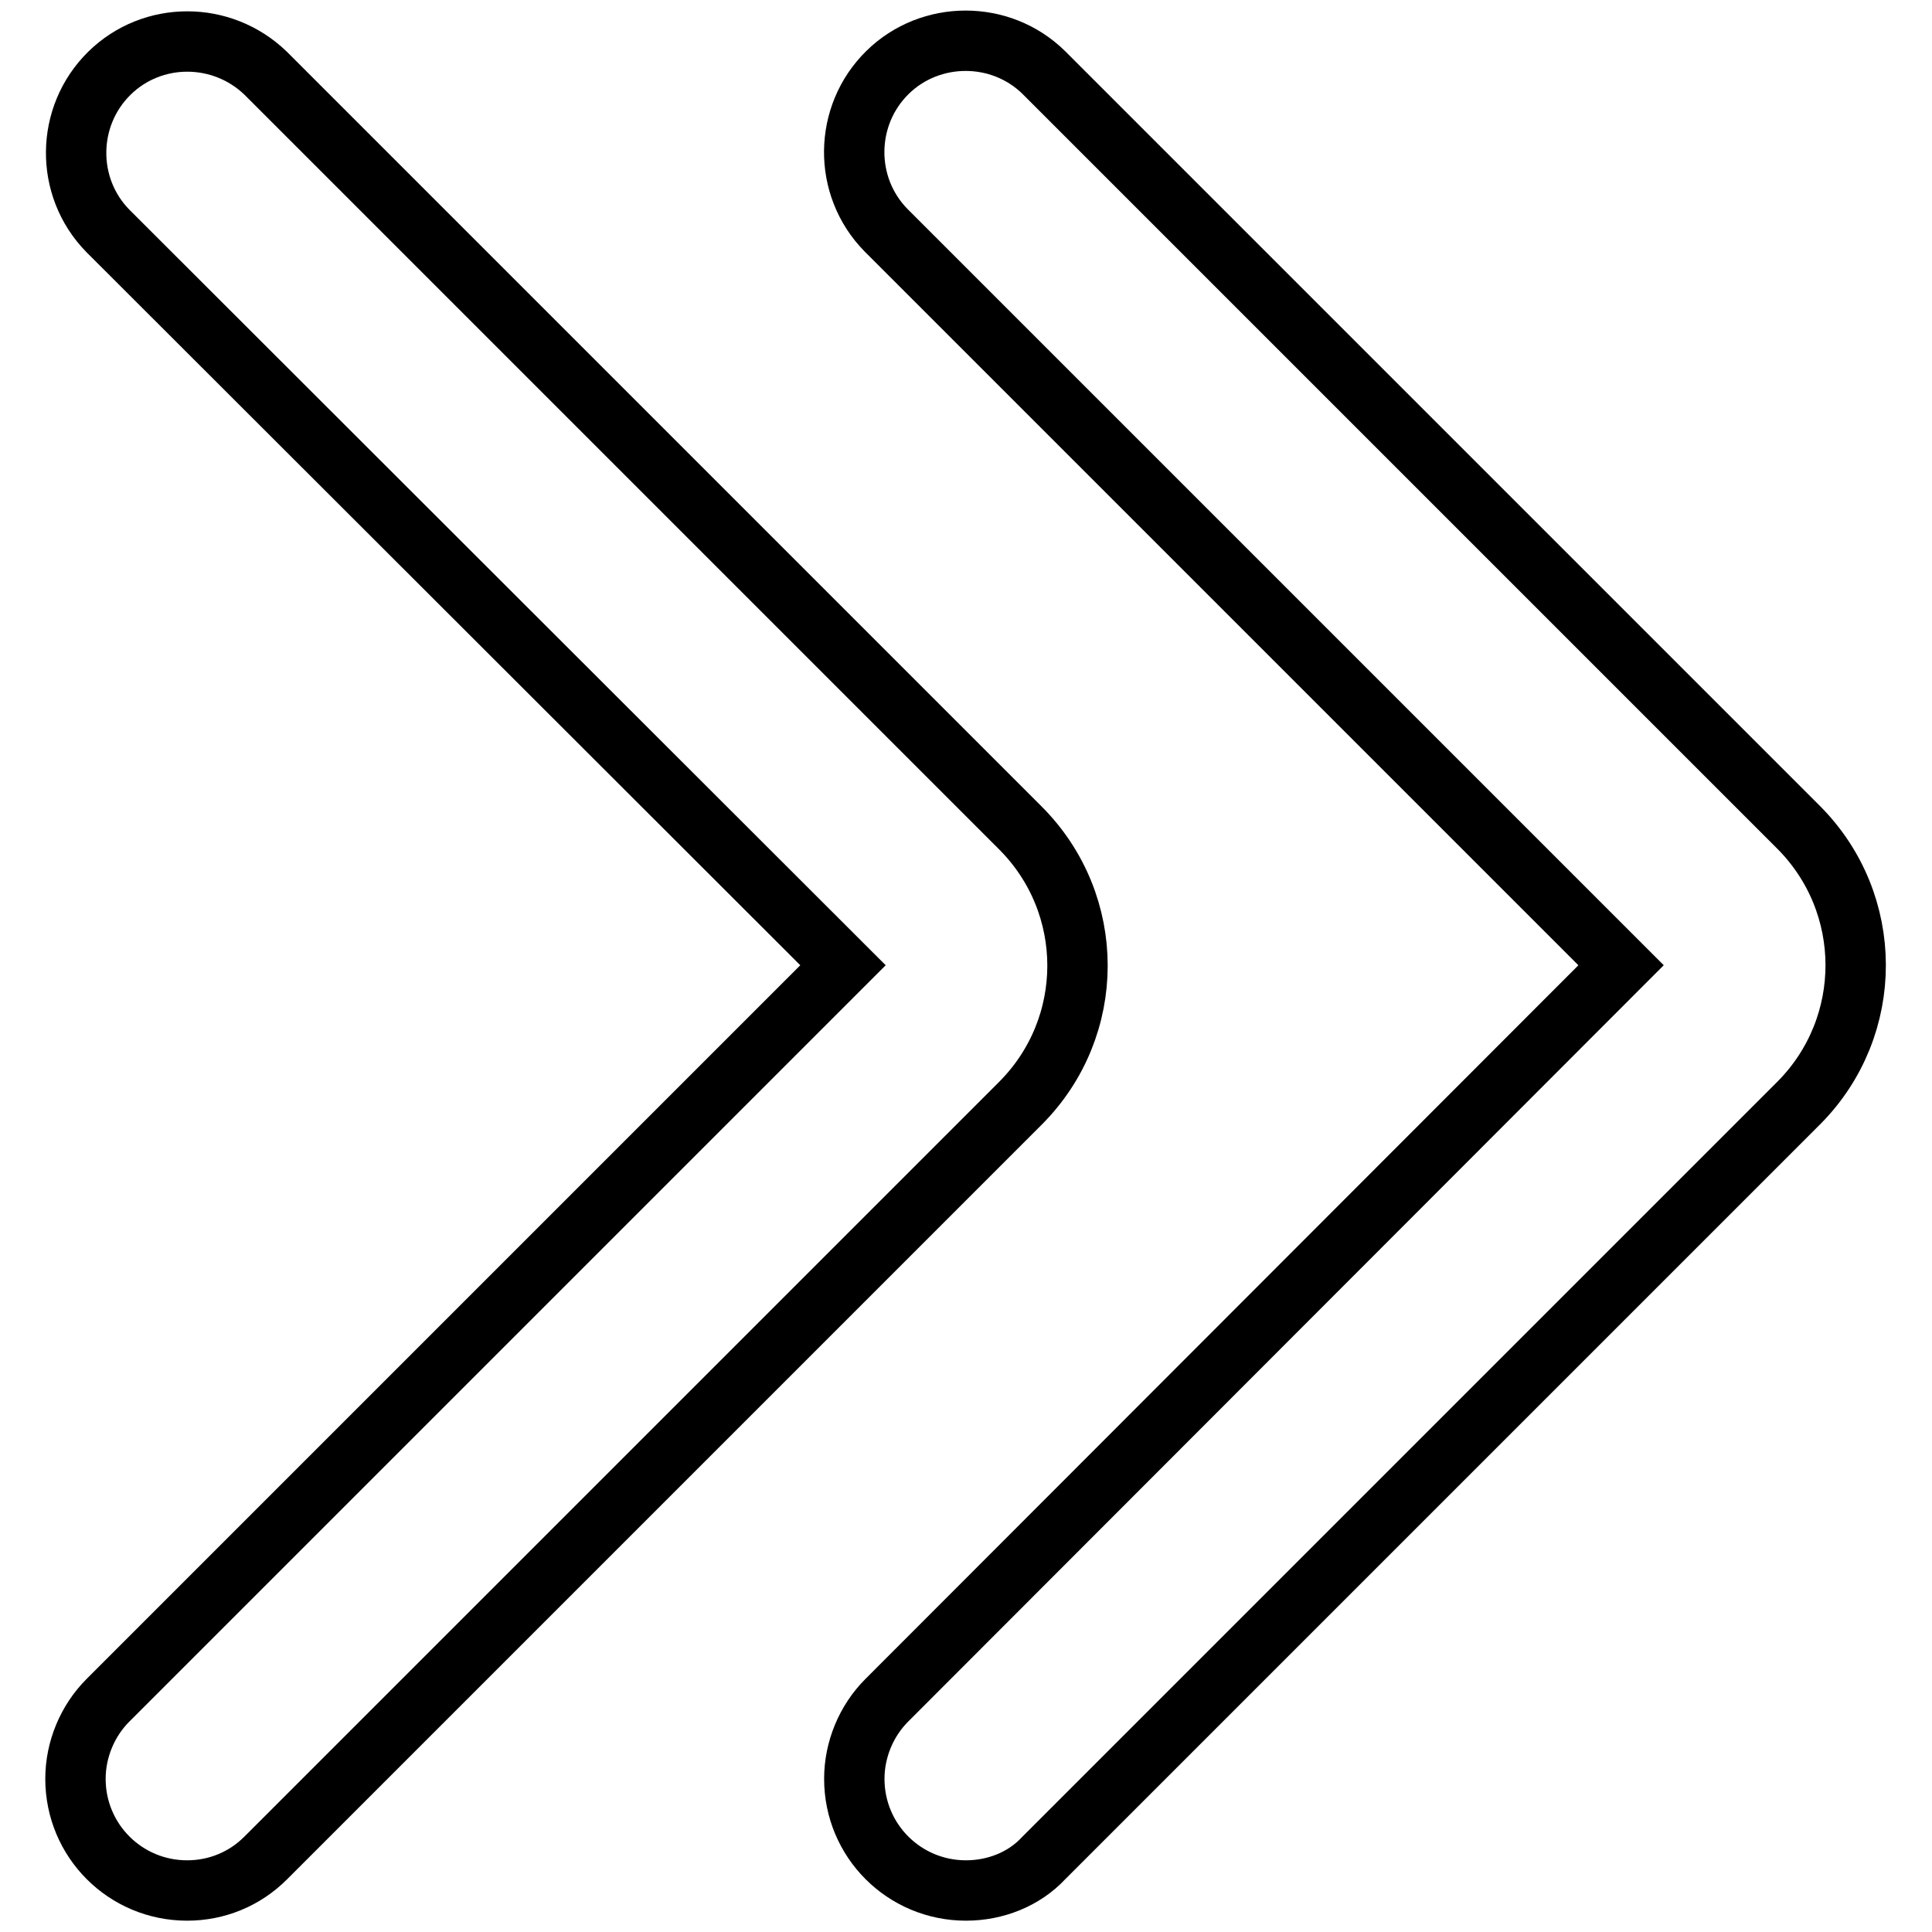
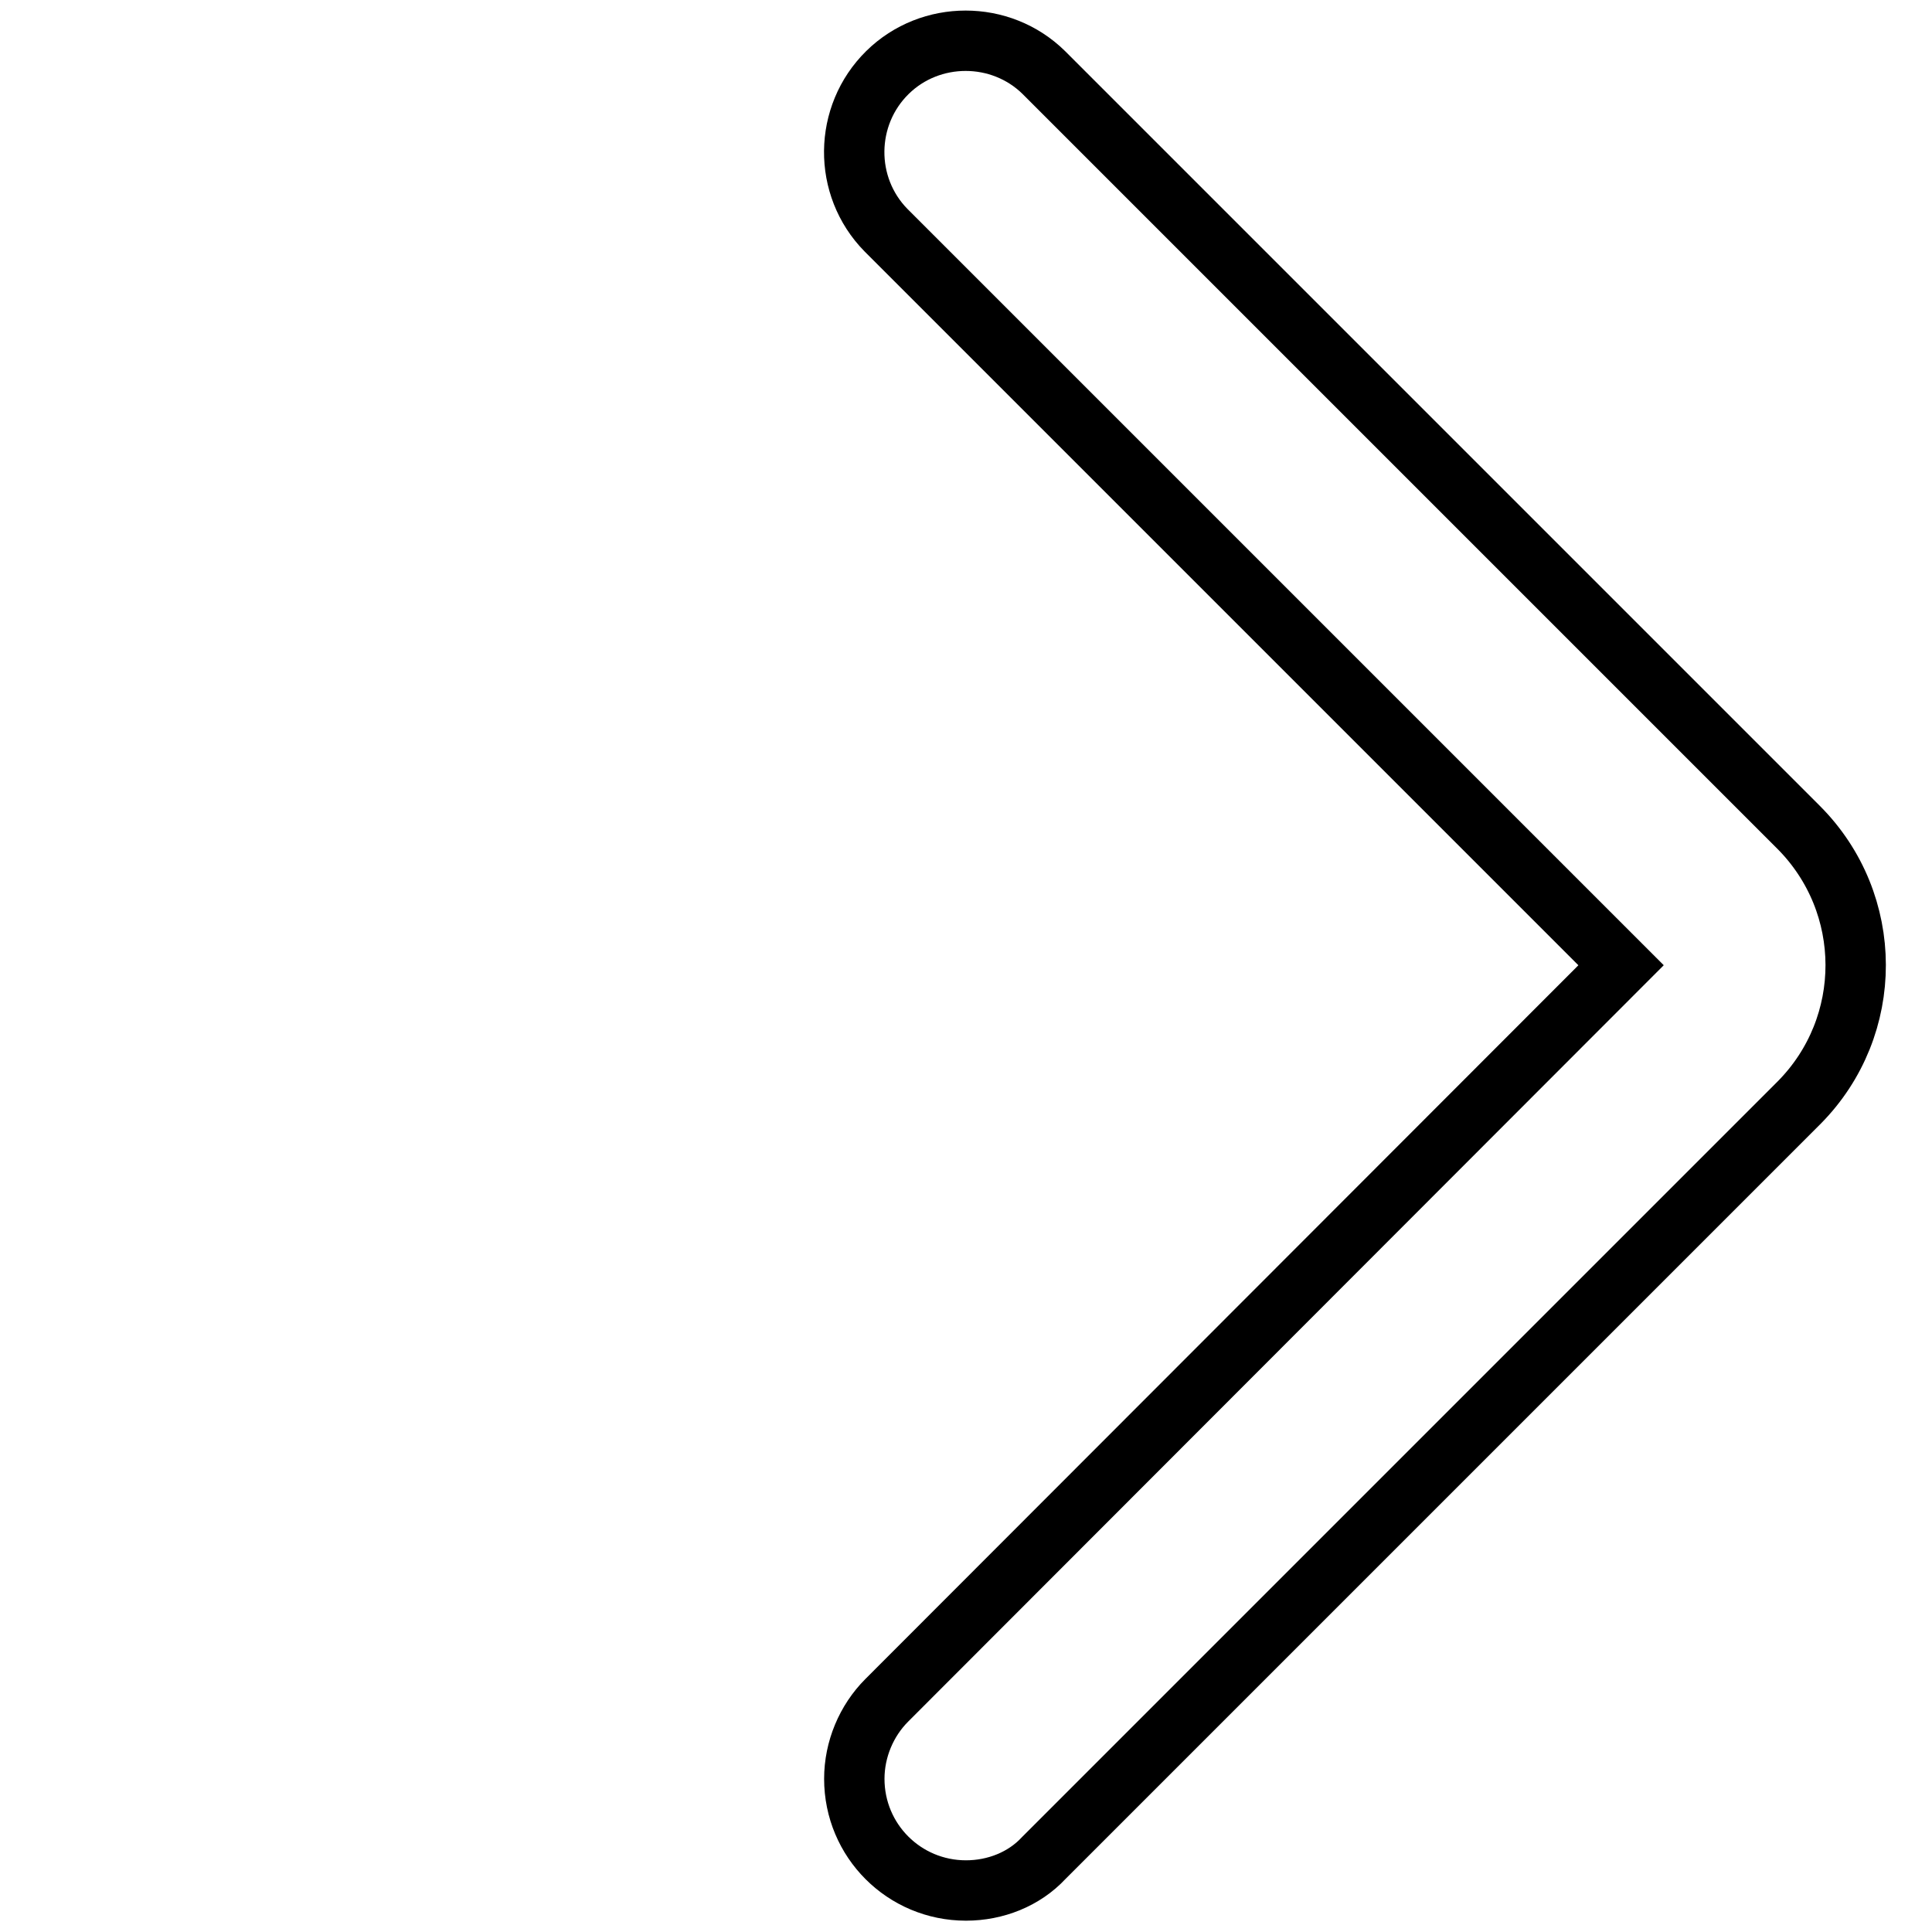
<svg xmlns="http://www.w3.org/2000/svg" version="1.1" x="0px" y="0px" viewBox="0 0 256 256" enable-background="new 0 0 256 256" xml:space="preserve">
  <g>
-     <path stroke-width="8" fill-opacity="0" stroke="#000000" d="M24.8,250.5c-8.2,0-14.8-6.6-14.8-14.8c0-3.9,1.6-7.7,4.3-10.4l97.4-97.4L14.3,30.6 c-5.7-5.8-5.6-15.2,0.2-20.9c5.7-5.6,14.9-5.6,20.7,0l100,100c10.1,10.1,10.1,26.4,0,36.5l-100,100C32.4,249,28.7,250.5,24.8,250.5 z" />
    <path stroke-width="8" fill-opacity="0" stroke="#000000" d="M128,250.5c-8.2,0-14.8-6.6-14.8-14.8c0-3.9,1.6-7.7,4.3-10.4l97.3-97.4l-97.4-97.4 c-5.7-5.8-5.6-15.2,0.2-20.9c5.7-5.6,15-5.6,20.7,0l100,100c10.1,10.1,10.1,26.4,0.1,36.5c0,0,0,0-0.1,0.1l-100,100 C135.7,249,131.9,250.5,128,250.5z" />
  </g>
</svg>